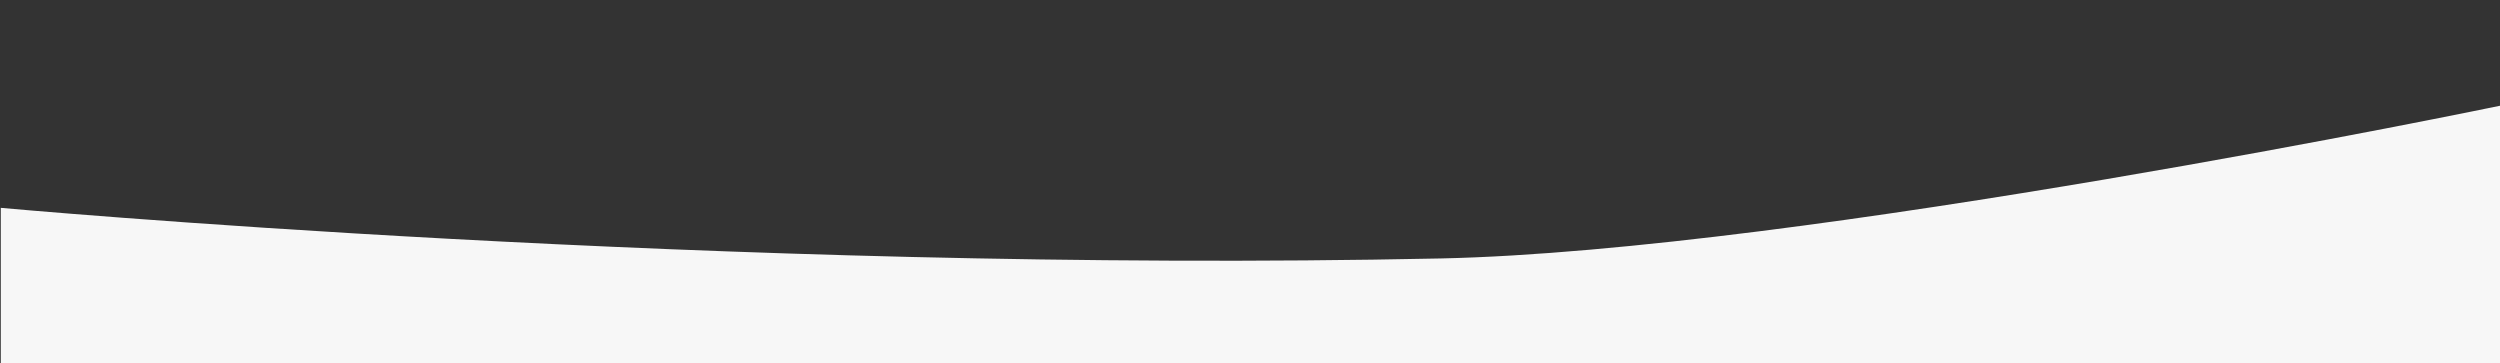
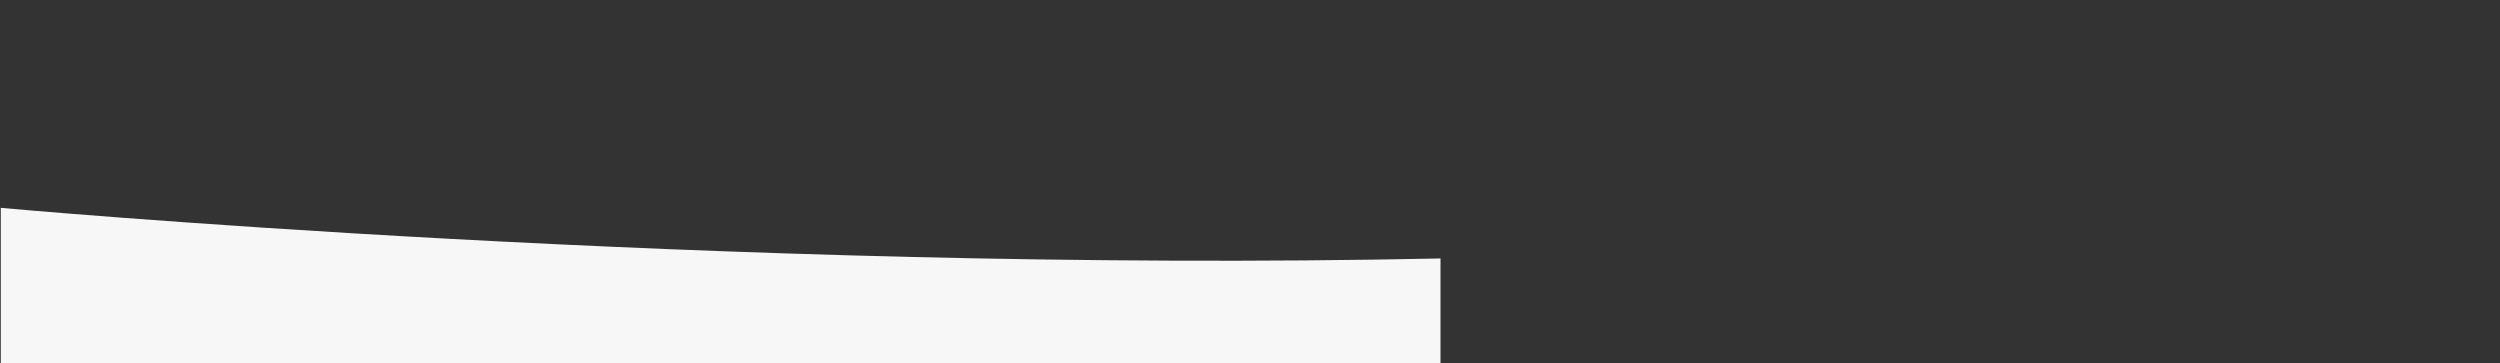
<svg xmlns="http://www.w3.org/2000/svg" id="Слой_1" x="0px" y="0px" width="1900px" height="276.246px" viewBox="0 0 1900 276.246" xml:space="preserve">
  <rect x="0" y="0" width="1900" height="276.246" fill="#333333" stroke="none" />
  <g>
-     <path fill-rule="evenodd" clip-rule="evenodd" fill="#F7F7F7" d="M0.599,157.967c0,0,546.409,50.047,1094.186,38.459 c275.324-5.824,805.481-116.116,805.481-116.116v195.993H0.599V157.967z" />
+     <path fill-rule="evenodd" clip-rule="evenodd" fill="#F7F7F7" d="M0.599,157.967c0,0,546.409,50.047,1094.186,38.459 v195.993H0.599V157.967z" />
  </g>
</svg>